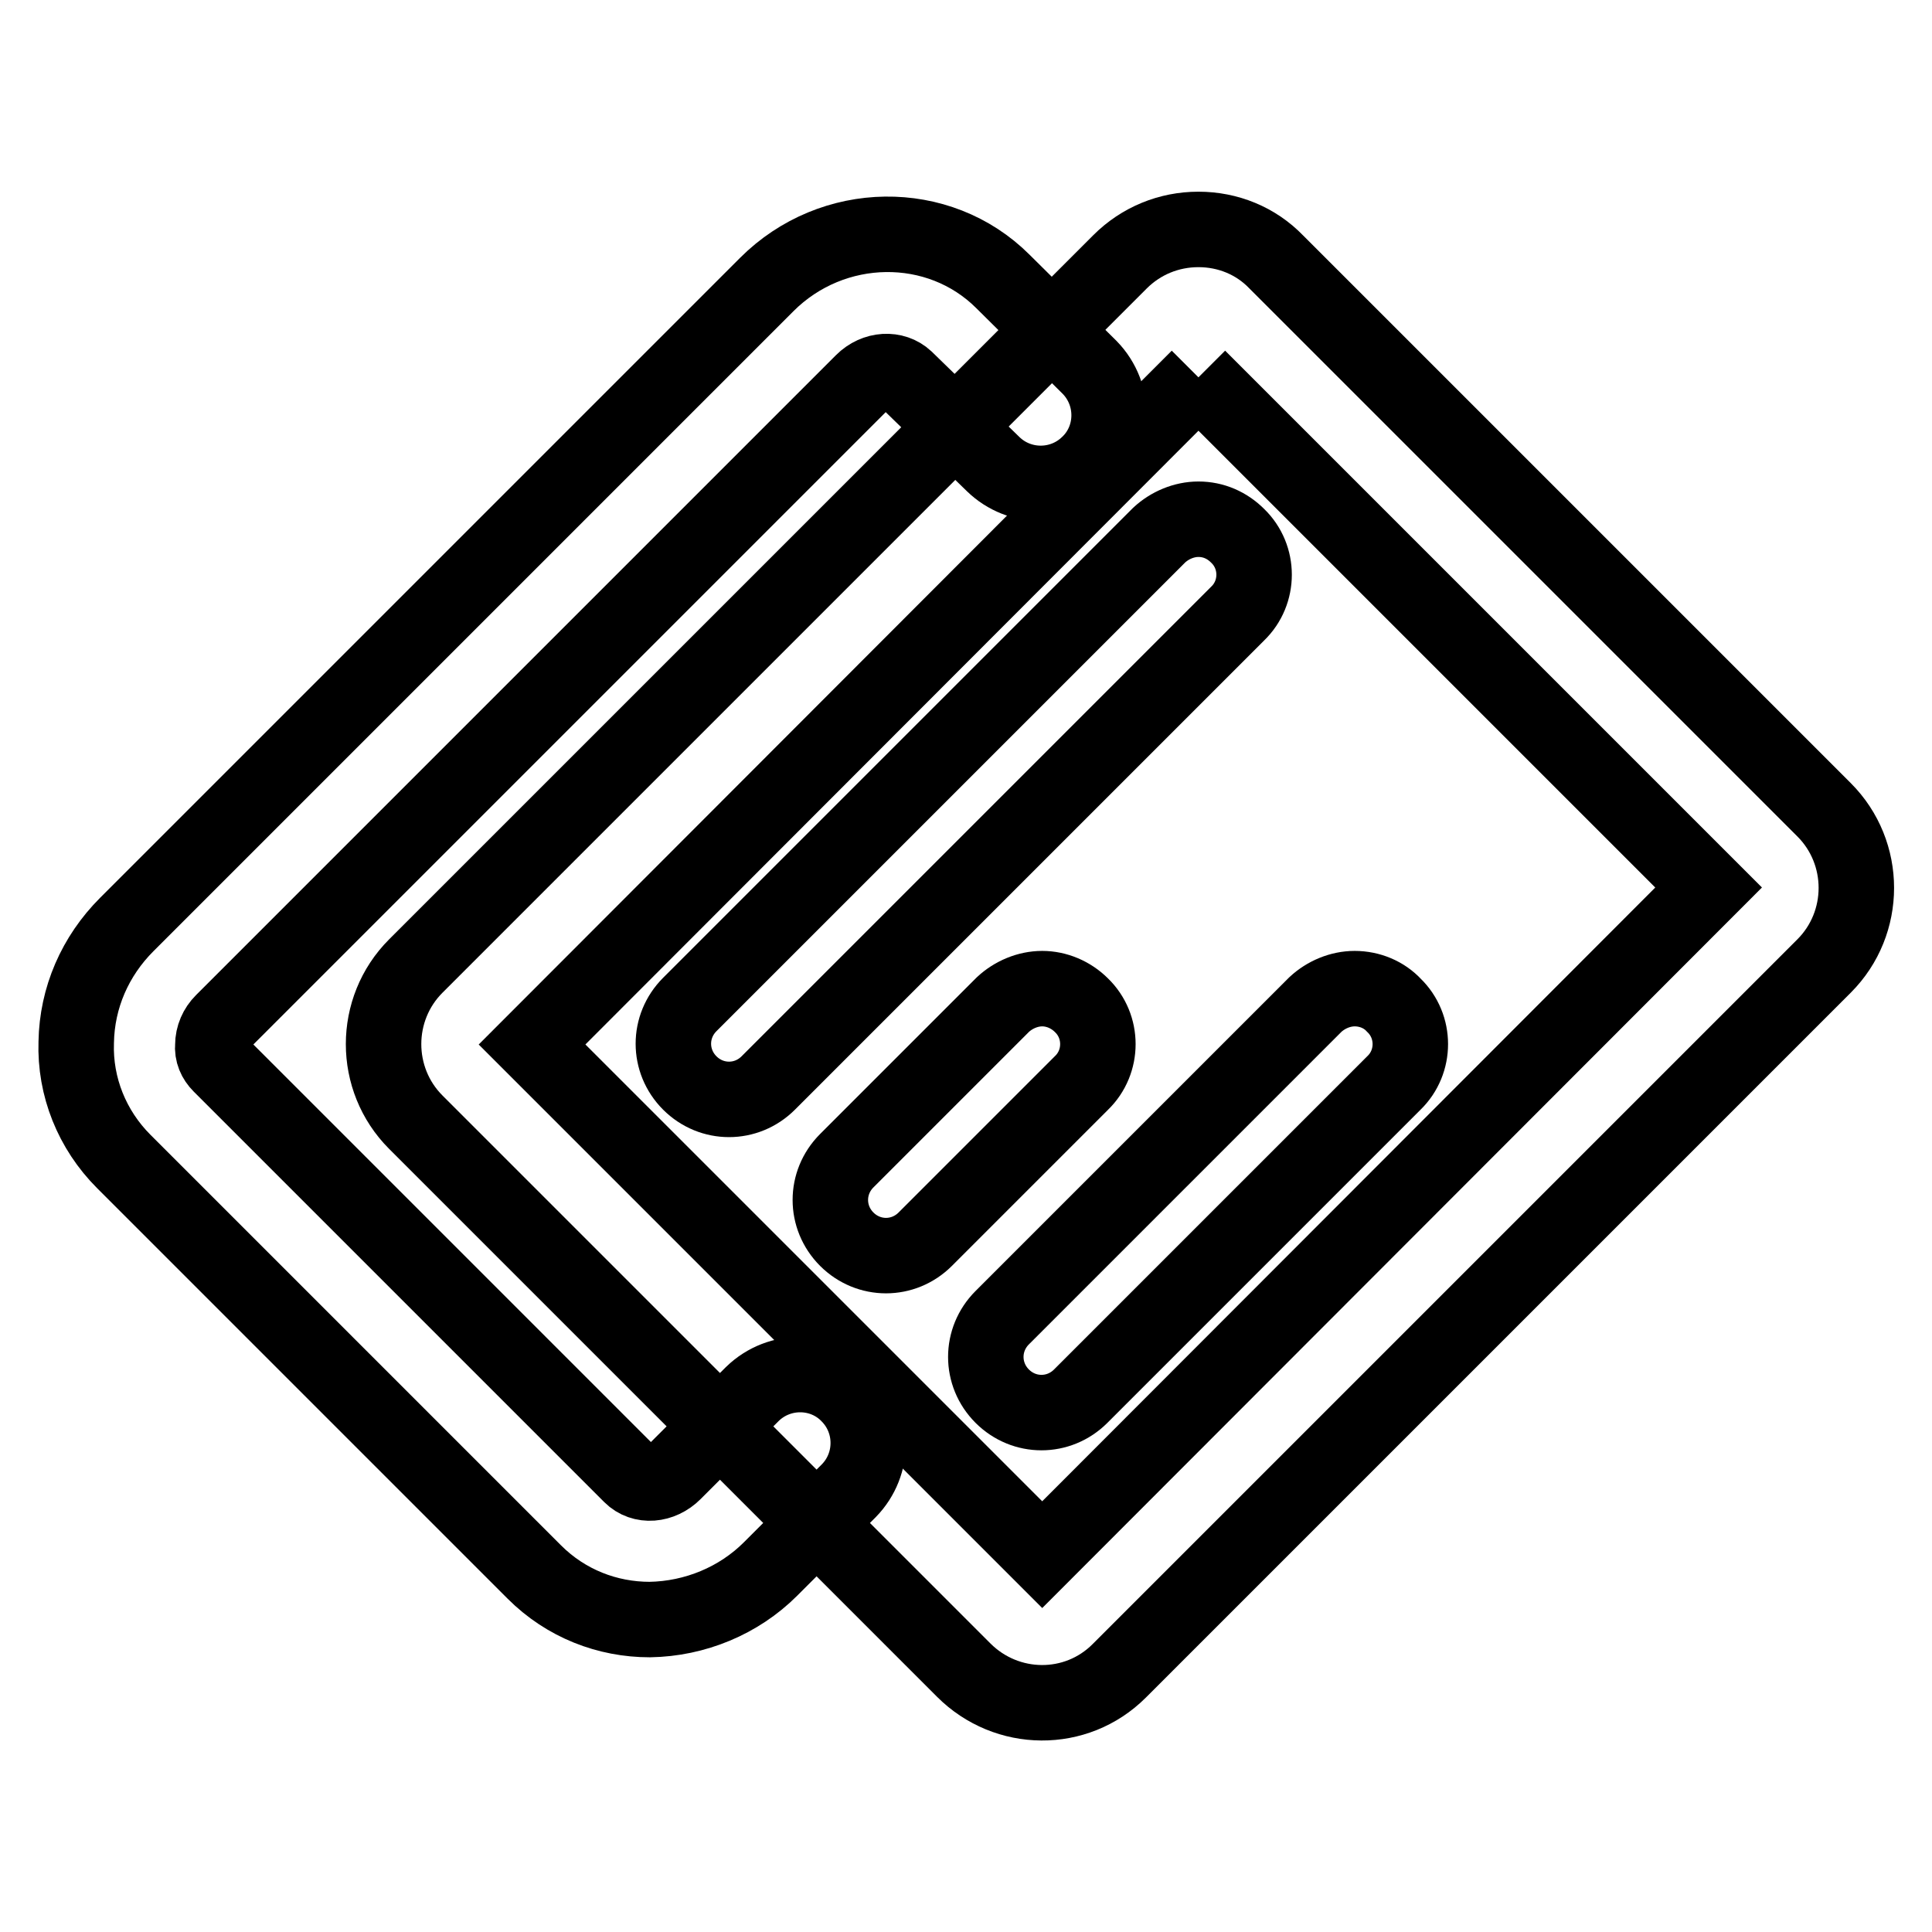
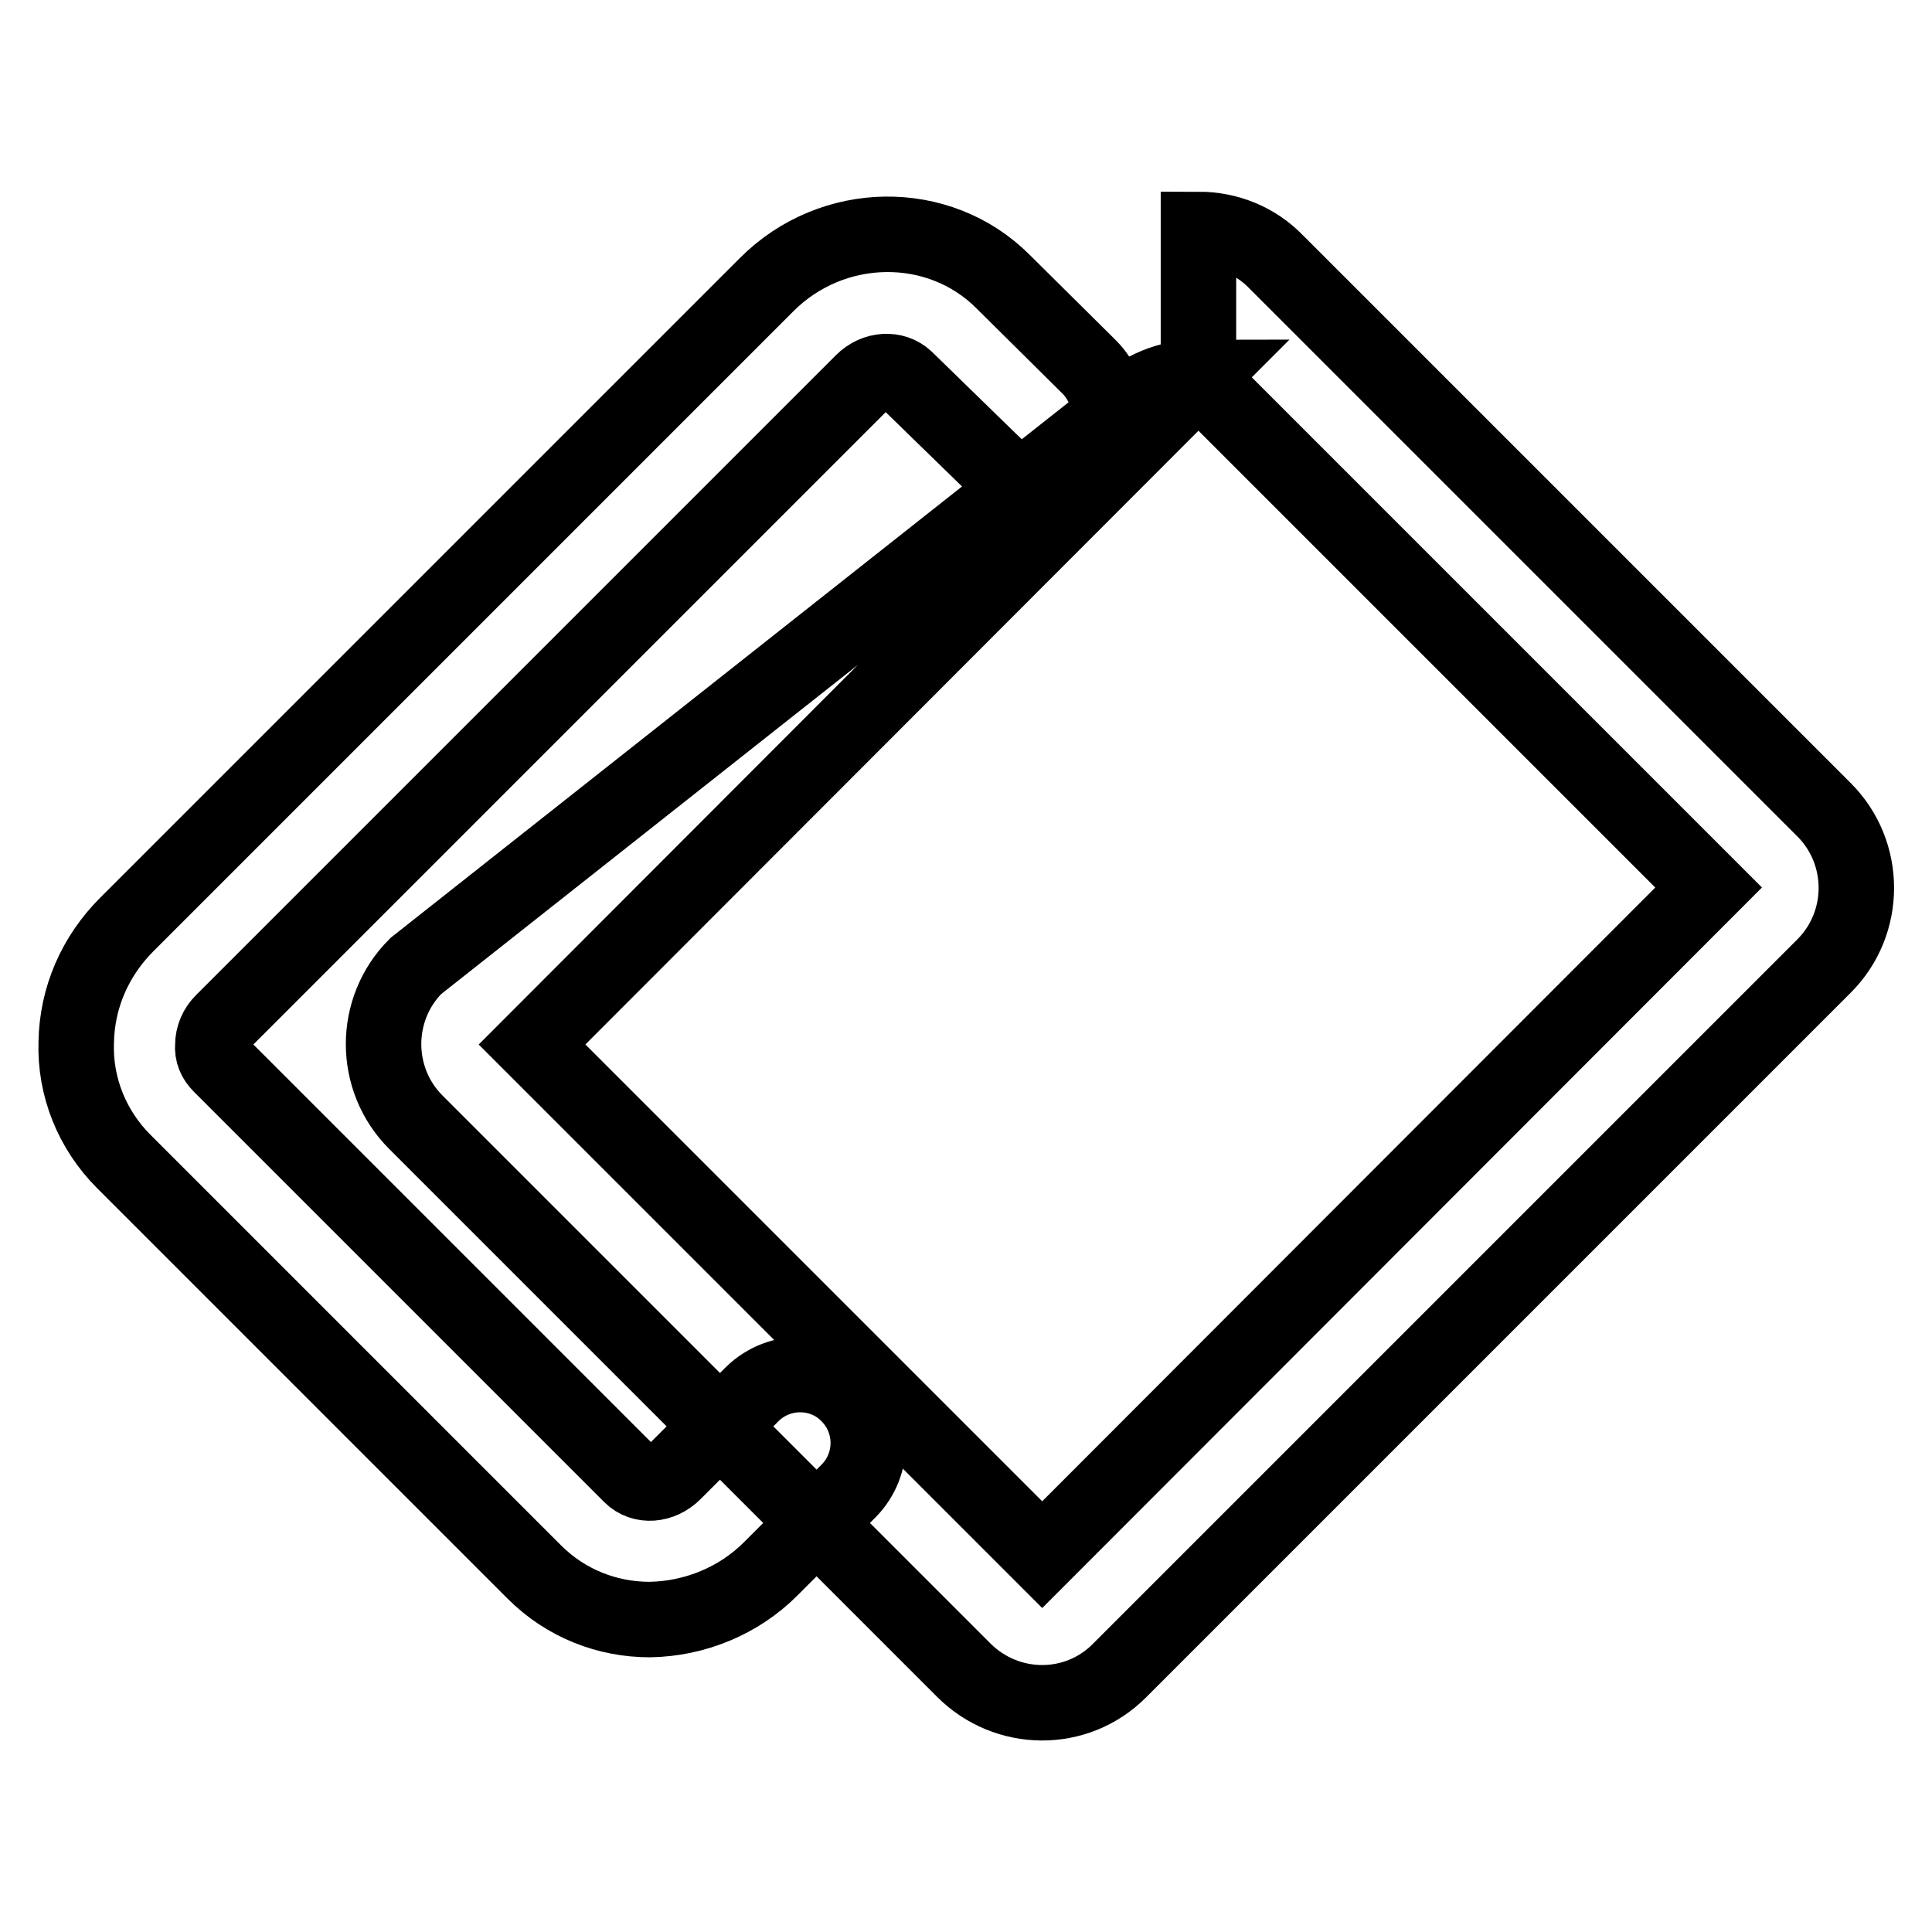
<svg xmlns="http://www.w3.org/2000/svg" version="1.1" x="0px" y="0px" viewBox="0 0 256 256" enable-background="new 0 0 256 256" xml:space="preserve">
  <g>
-     <path stroke-width="10" fill-opacity="0" stroke="#000000" d="M158.8,50l67.6,67.6L138.1,206l-67.6-67.6L158.8,50 M158.8,30.4c-3.9,0-7.6,1.5-10.4,4.3L55.1,128 c-5.7,5.7-5.7,15,0,20.7l72.6,72.6c5.7,5.7,14.9,5.8,20.6,0.1c0,0,0.1-0.1,0.1-0.1l93.3-93.3c5.7-5.7,5.7-15,0-20.7l-72.6-72.6 C166.4,31.9,162.7,30.4,158.8,30.4L158.8,30.4z" />
+     <path stroke-width="10" fill-opacity="0" stroke="#000000" d="M158.8,50l67.6,67.6L138.1,206l-67.6-67.6L158.8,50 c-3.9,0-7.6,1.5-10.4,4.3L55.1,128 c-5.7,5.7-5.7,15,0,20.7l72.6,72.6c5.7,5.7,14.9,5.8,20.6,0.1c0,0,0.1-0.1,0.1-0.1l93.3-93.3c5.7-5.7,5.7-15,0-20.7l-72.6-72.6 C166.4,31.9,162.7,30.4,158.8,30.4L158.8,30.4z" />
    <path stroke-width="10" fill-opacity="0" stroke="#000000" d="M86.1,214.6c-5.6,0-11.1-2.1-15.3-6.3l-54.4-54.4c-4.2-4.2-6.5-9.9-6.3-15.8c0.1-5.9,2.5-11.4,6.7-15.6 l84.8-84.8c8.7-8.7,22.8-8.9,31.3-0.4l11.5,11.4c3.5,3.6,3.4,9.4-0.2,12.8c-3.5,3.4-9.1,3.4-12.6,0L120,50.2 c-1.5-1.4-4-1.3-5.7,0.4l-84.8,84.8c-0.8,0.8-1.3,1.9-1.3,3.1c-0.1,1,0.3,1.9,1,2.6l54.4,54.4c1.5,1.5,4,1.3,5.7-0.4l10.4-10.4 c3.6-3.5,9.4-3.4,12.8,0.2c3.4,3.5,3.4,9.1,0,12.6l-10.4,10.4C97.9,212.1,92.1,214.5,86.1,214.6z" />
-     <path stroke-width="10" fill-opacity="0" stroke="#000000" d="M158.8,68.8c-1.9,0-3.8,0.8-5.2,2.1l-62.2,62.2c-2.9,2.9-2.9,7.5,0,10.4c2.9,2.9,7.5,2.9,10.4,0l0,0 L164,81.3c2.9-2.8,2.9-7.5,0-10.3C162.6,69.6,160.8,68.8,158.8,68.8L158.8,68.8z M138.1,131c-1.9,0-3.8,0.8-5.2,2.1l-20.7,20.7 c-2.9,2.9-2.9,7.5,0,10.4c2.9,2.9,7.5,2.9,10.4,0l0,0l20.7-20.7c2.9-2.8,2.9-7.5,0-10.3C141.9,131.8,140,131,138.1,131z M179.5,131 c-1.9,0-3.8,0.8-5.2,2.1l-41.5,41.5c-2.9,2.9-2.9,7.5,0,10.4c2.9,2.9,7.5,2.9,10.4,0l0,0l41.5-41.5c2.9-2.8,2.9-7.5,0-10.3 C183.4,131.8,181.5,131,179.5,131z" />
  </g>
</svg>